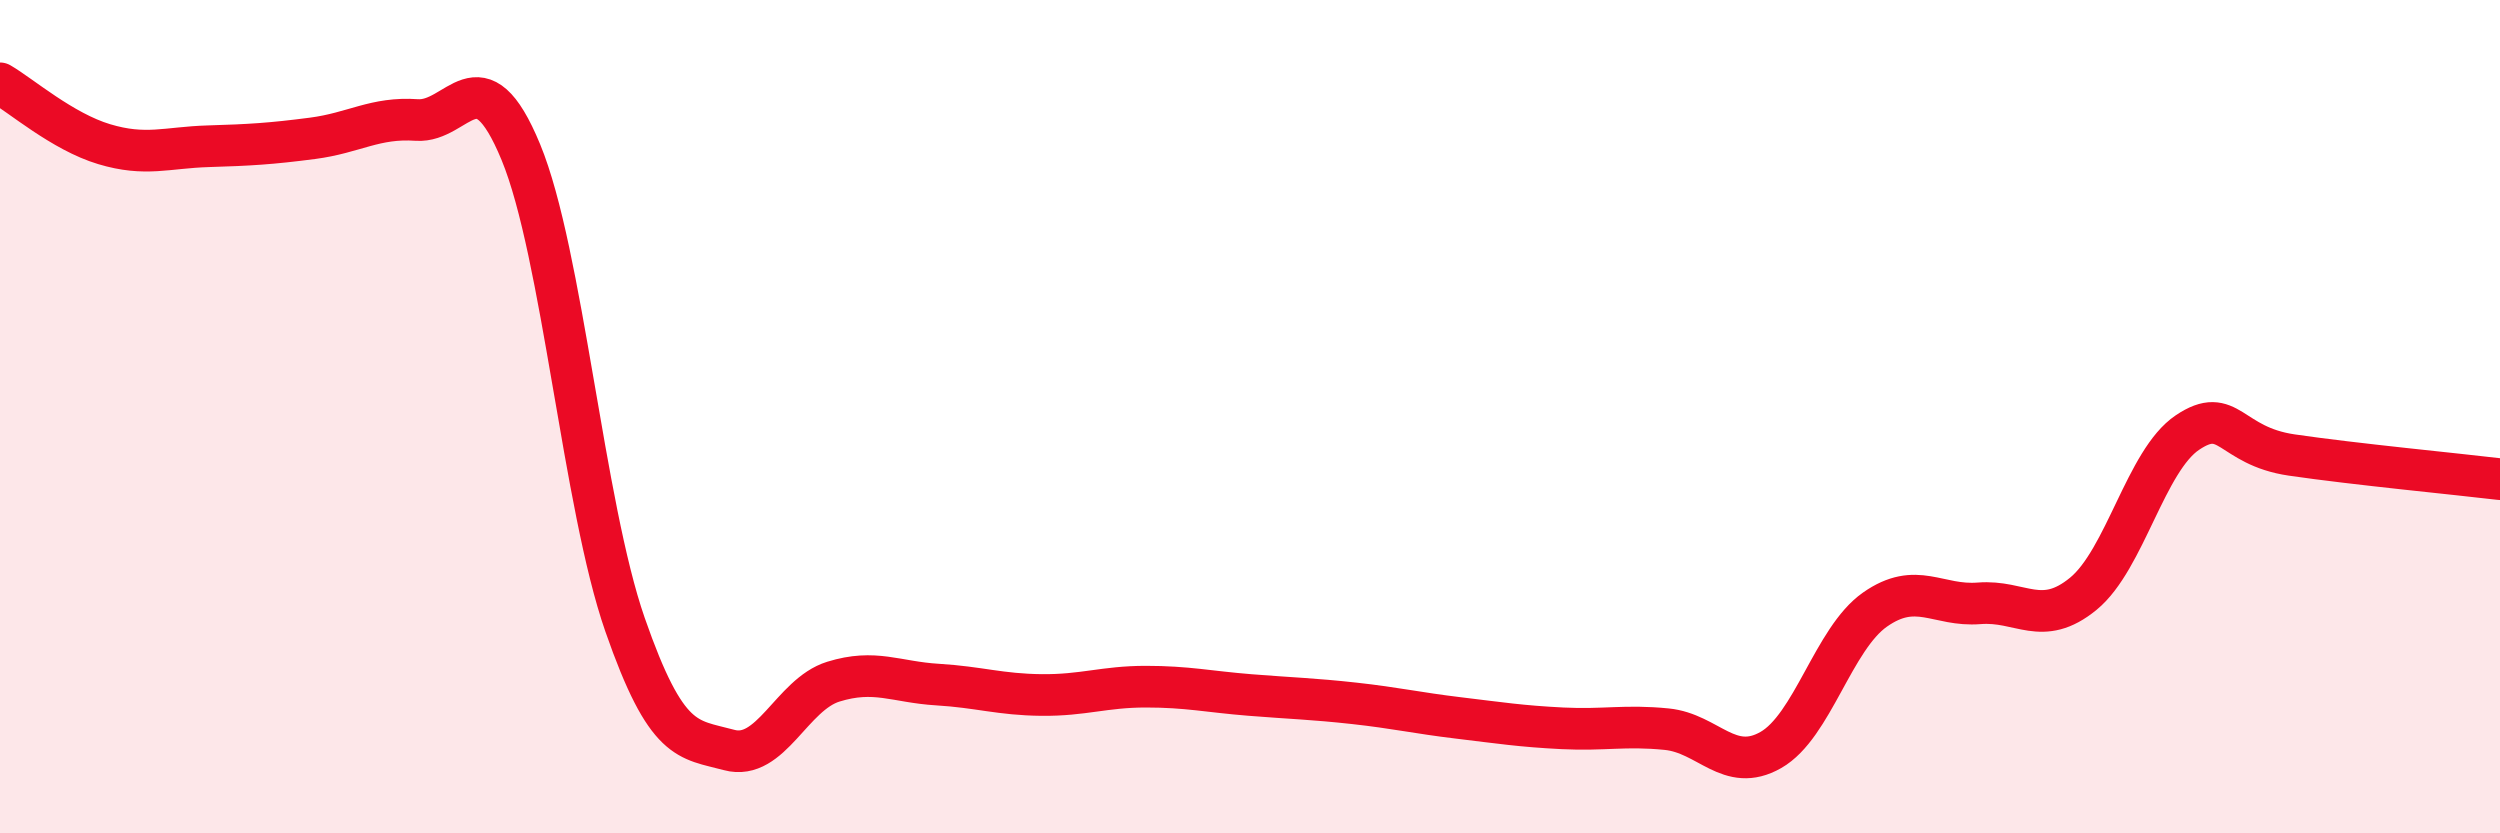
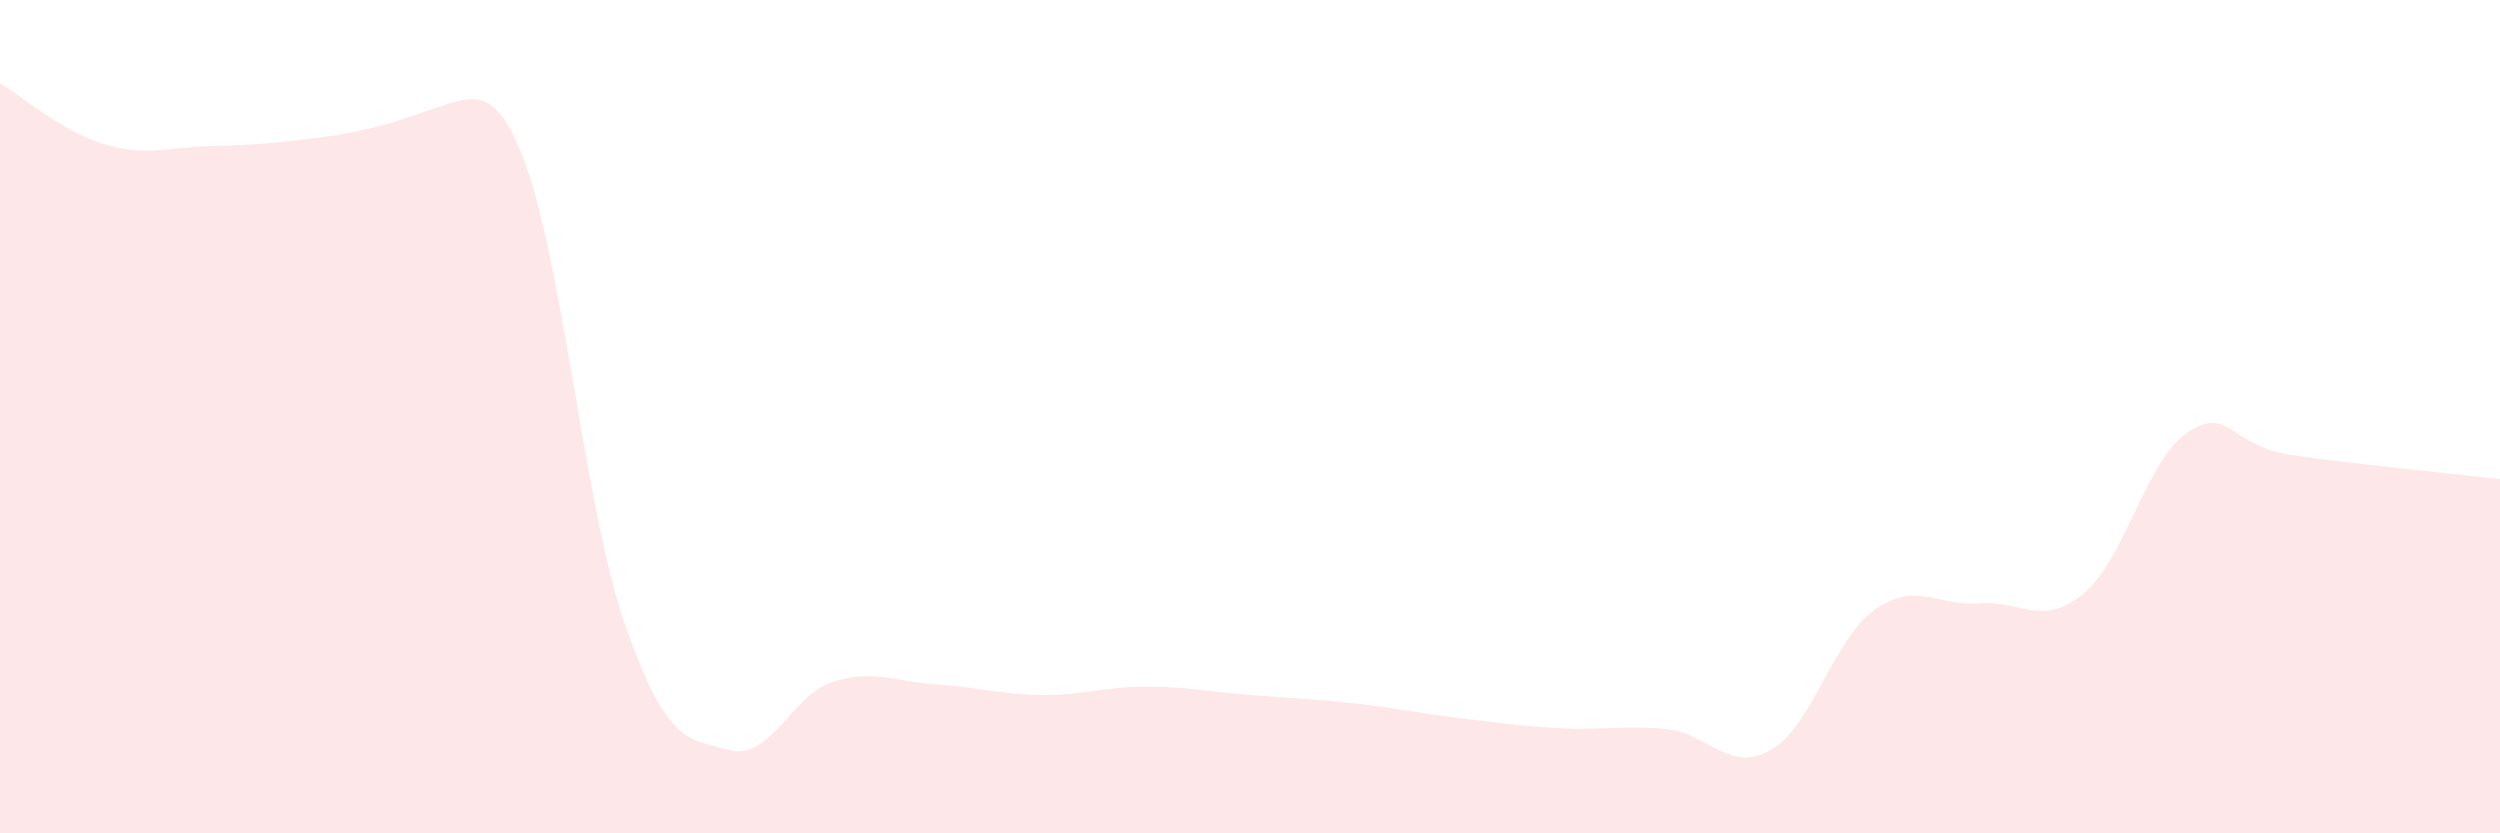
<svg xmlns="http://www.w3.org/2000/svg" width="60" height="20" viewBox="0 0 60 20">
-   <path d="M 0,2 C 0.5,2.29 1.5,3.16 2.5,3.46 C 3.5,3.76 4,3.54 5,3.51 C 6,3.48 6.5,3.45 7.5,3.32 C 8.5,3.19 9,2.81 10,2.88 C 11,2.95 11.5,1.23 12.5,3.65 C 13.5,6.07 14,12.12 15,14.99 C 16,17.86 16.5,17.73 17.5,18 C 18.5,18.27 19,16.67 20,16.36 C 21,16.05 21.5,16.37 22.5,16.43 C 23.5,16.49 24,16.67 25,16.68 C 26,16.69 26.5,16.48 27.5,16.48 C 28.5,16.48 29,16.6 30,16.68 C 31,16.76 31.5,16.77 32.5,16.88 C 33.5,16.99 34,17.11 35,17.23 C 36,17.35 36.5,17.43 37.5,17.48 C 38.5,17.53 39,17.4 40,17.5 C 41,17.6 41.5,18.57 42.5,18 C 43.5,17.43 44,15.33 45,14.63 C 46,13.93 46.5,14.56 47.5,14.48 C 48.5,14.4 49,15.07 50,14.25 C 51,13.43 51.5,11.05 52.5,10.38 C 53.5,9.71 53.5,10.7 55,10.92 C 56.5,11.14 59,11.38 60,11.5L60 20L0 20Z" fill="#EB0A25" opacity="0.1" stroke-linecap="round" stroke-linejoin="round" />
-   <path d="M 0,2 C 0.5,2.29 1.5,3.16 2.5,3.46 C 3.5,3.76 4,3.54 5,3.51 C 6,3.48 6.5,3.45 7.5,3.32 C 8.5,3.19 9,2.81 10,2.88 C 11,2.95 11.5,1.23 12.5,3.65 C 13.5,6.07 14,12.12 15,14.99 C 16,17.86 16.5,17.73 17.5,18 C 18.5,18.27 19,16.67 20,16.36 C 21,16.05 21.5,16.37 22.5,16.43 C 23.5,16.49 24,16.67 25,16.68 C 26,16.69 26.5,16.48 27.5,16.48 C 28.5,16.48 29,16.6 30,16.68 C 31,16.76 31.5,16.77 32.5,16.88 C 33.5,16.99 34,17.11 35,17.23 C 36,17.35 36.5,17.43 37.5,17.48 C 38.5,17.53 39,17.4 40,17.5 C 41,17.6 41.5,18.57 42.5,18 C 43.5,17.43 44,15.33 45,14.63 C 46,13.93 46.5,14.56 47.5,14.48 C 48.5,14.4 49,15.07 50,14.25 C 51,13.43 51.5,11.05 52.5,10.38 C 53.5,9.71 53.5,10.7 55,10.92 C 56.5,11.14 59,11.38 60,11.5" stroke="#EB0A25" stroke-width="1" fill="none" stroke-linecap="round" stroke-linejoin="round" />
+   <path d="M 0,2 C 0.5,2.29 1.5,3.16 2.5,3.46 C 3.5,3.76 4,3.54 5,3.51 C 6,3.48 6.5,3.45 7.5,3.32 C 11,2.95 11.5,1.23 12.5,3.65 C 13.5,6.07 14,12.12 15,14.99 C 16,17.86 16.5,17.73 17.5,18 C 18.5,18.27 19,16.67 20,16.36 C 21,16.05 21.5,16.37 22.5,16.43 C 23.5,16.49 24,16.67 25,16.68 C 26,16.69 26.5,16.48 27.5,16.48 C 28.5,16.48 29,16.6 30,16.68 C 31,16.76 31.5,16.77 32.5,16.88 C 33.5,16.99 34,17.11 35,17.23 C 36,17.35 36.5,17.43 37.5,17.48 C 38.5,17.53 39,17.4 40,17.5 C 41,17.6 41.5,18.57 42.5,18 C 43.5,17.43 44,15.33 45,14.63 C 46,13.93 46.5,14.56 47.5,14.48 C 48.5,14.4 49,15.07 50,14.25 C 51,13.43 51.5,11.05 52.5,10.38 C 53.5,9.71 53.5,10.7 55,10.92 C 56.5,11.14 59,11.38 60,11.5L60 20L0 20Z" fill="#EB0A25" opacity="0.1" stroke-linecap="round" stroke-linejoin="round" />
</svg>